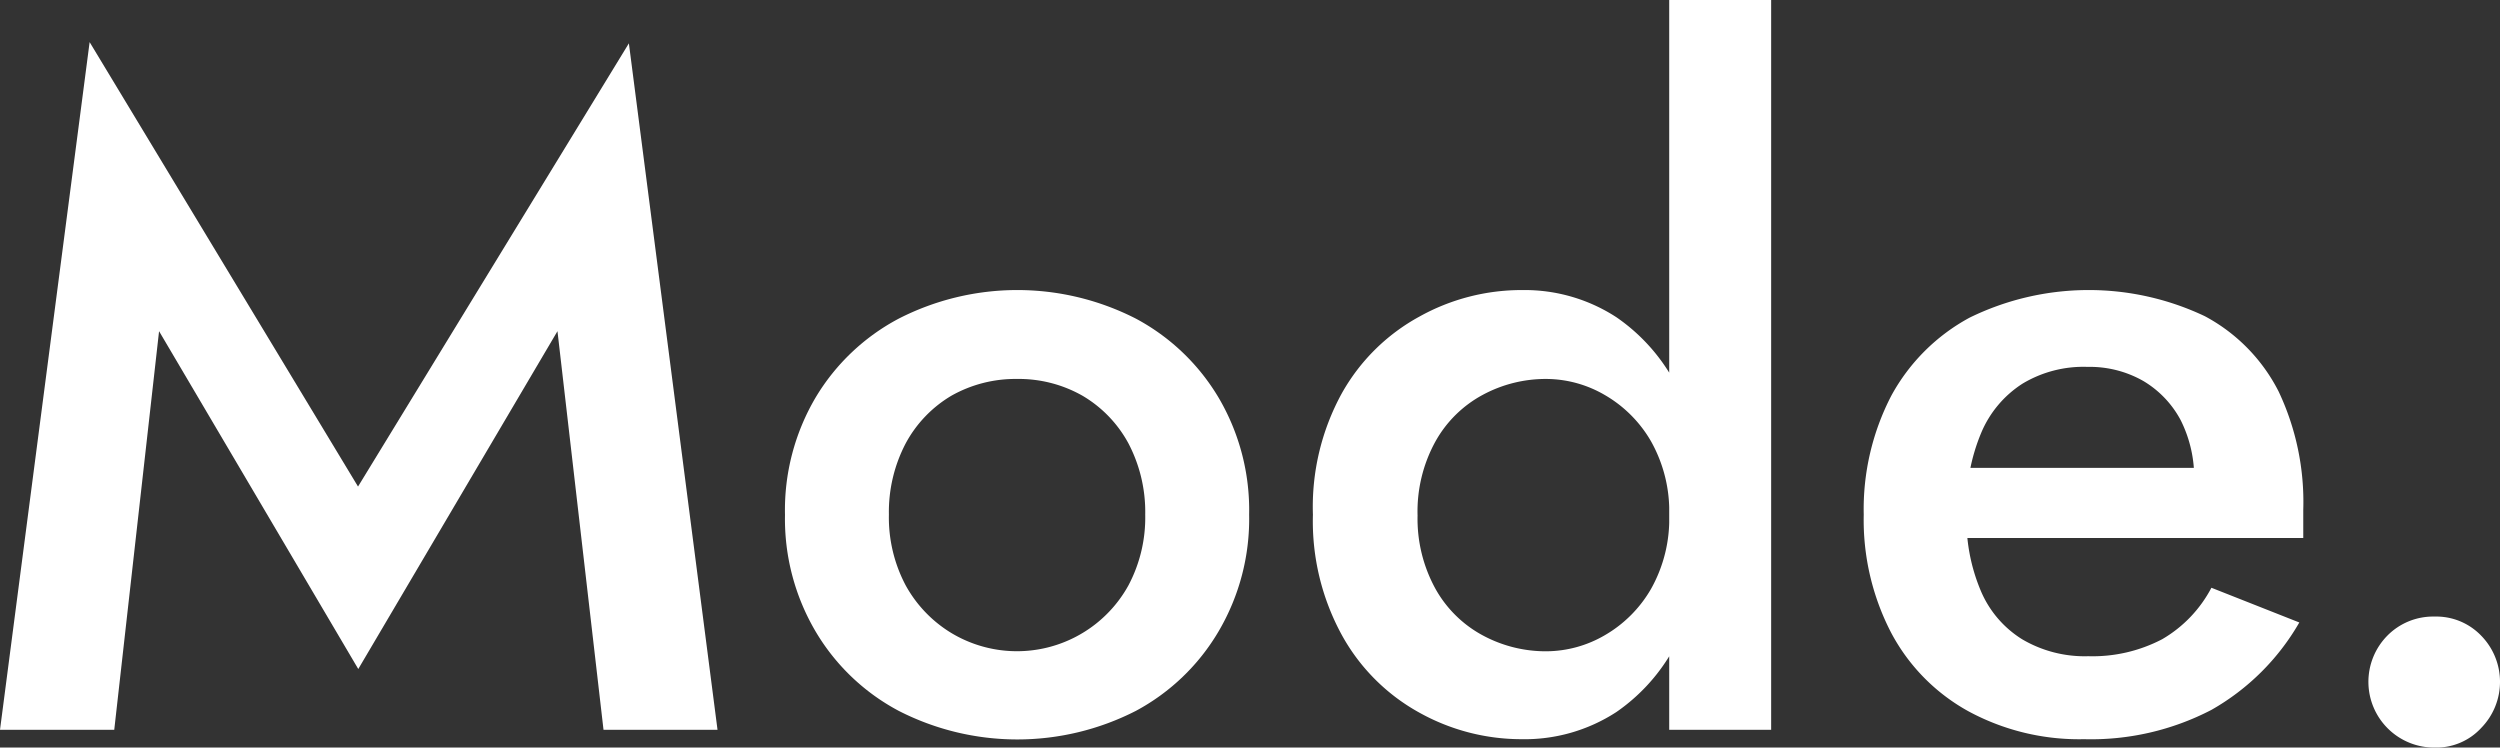
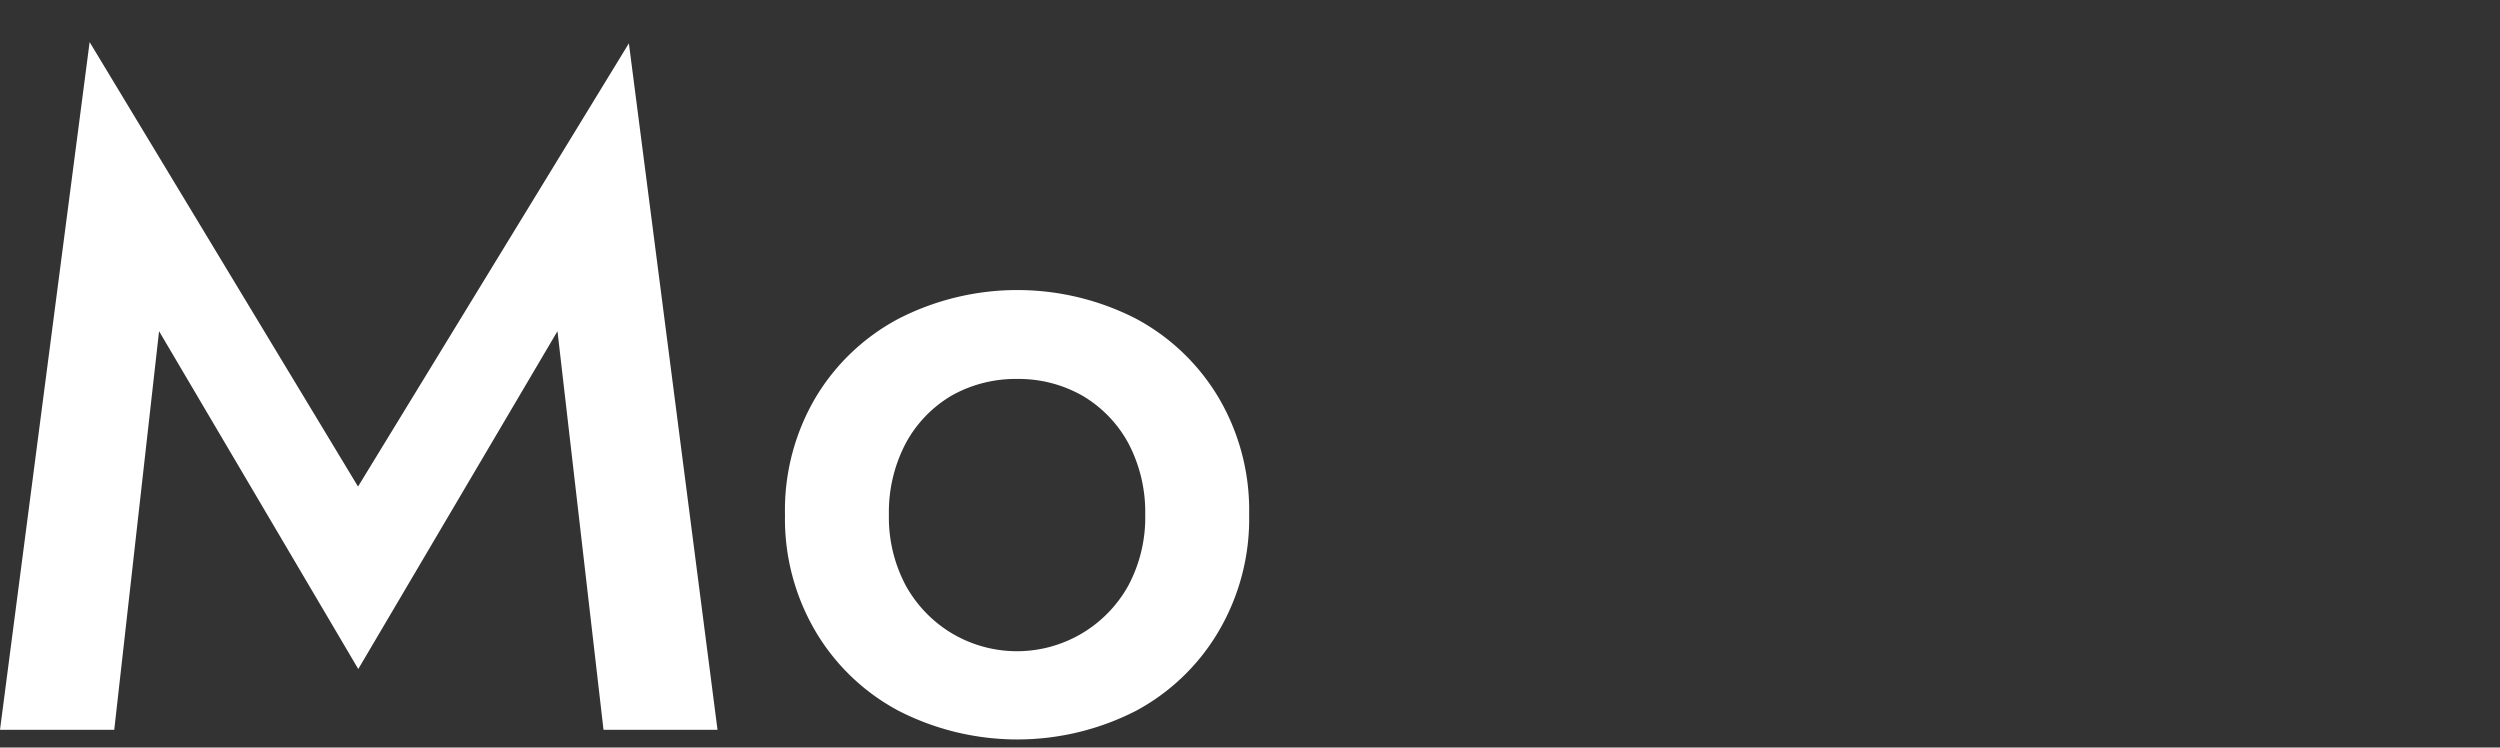
<svg xmlns="http://www.w3.org/2000/svg" id="Mode." viewBox="0 0 101.53 30.36" fill="#ffffff">
  <rect x="0" y="0" width="101.53" height="30.36" fill="#333333" stroke="none" />
  <path d="M7,31H2.36L6,3.07l10.9,18.05,11-18L31.5,31H26.87L25,14.81,16.91,28.53,8.82,14.81Z" transform="translate(-2.36 -1.36)" />
  <path d="M35.48,17.51a8.63,8.63,0,0,1,3.38-3.21,10.57,10.57,0,0,1,9.63,0,8.64,8.64,0,0,1,3.36,3.21,9,9,0,0,1,1.24,4.75A9,9,0,0,1,51.85,27a8.62,8.62,0,0,1-3.36,3.23,10.57,10.57,0,0,1-9.63,0A8.61,8.61,0,0,1,35.48,27a9,9,0,0,1-1.24-4.73A9,9,0,0,1,35.48,17.51Zm3.66,7.62A5.18,5.18,0,0,0,41,27.07a5.17,5.17,0,0,0,7.19-1.94,5.88,5.88,0,0,0,.68-2.87,6,6,0,0,0-.68-2.89,5,5,0,0,0-1.87-1.94,5.24,5.24,0,0,0-2.66-.68,5.29,5.29,0,0,0-2.66.68,5,5,0,0,0-1.86,1.94,6,6,0,0,0-.68,2.89A5.88,5.88,0,0,0,39.14,25.13Z" transform="translate(-2.36 -1.36)" />
-   <path d="M56.85,17.34A8,8,0,0,1,60,14.22a8.52,8.52,0,0,1,4.19-1.08A6.83,6.83,0,0,1,68,14.24a7.56,7.56,0,0,1,2.62,3.14,11.18,11.18,0,0,1,1,4.88,11.21,11.21,0,0,1-1,4.86A7.56,7.56,0,0,1,68,30.28a6.83,6.83,0,0,1-3.86,1.1A8.52,8.52,0,0,1,60,30.3a8,8,0,0,1-3.14-3.14,9.64,9.64,0,0,1-1.18-4.9A9.59,9.59,0,0,1,56.85,17.34Zm3.8,7.92a4.8,4.8,0,0,0,1.92,1.9,5.39,5.39,0,0,0,2.6.65,4.75,4.75,0,0,0,2.36-.65,5.13,5.13,0,0,0,1.88-1.88,5.8,5.8,0,0,0,.74-3,5.8,5.8,0,0,0-.74-3,5.13,5.13,0,0,0-1.88-1.88,4.75,4.75,0,0,0-2.36-.65,5.39,5.39,0,0,0-2.6.65,4.8,4.8,0,0,0-1.92,1.9,5.9,5.9,0,0,0-.72,3A5.9,5.9,0,0,0,60.65,25.26ZM74.29,1.36V31H70.15V1.36Z" transform="translate(-2.36 -1.36)" />
-   <path d="M82.29,30.24a7.82,7.82,0,0,1-3.13-3.19,9.94,9.94,0,0,1-1.11-4.79,10,10,0,0,1,1.12-4.83,7.89,7.89,0,0,1,3.18-3.17,11,11,0,0,1,9.55-.06,7.12,7.12,0,0,1,3,3.06,10.48,10.48,0,0,1,1,4.81c0,.2,0,.42,0,.65s0,.39,0,.49H80.52V20.36H92.34l-1.25,1.75a5.19,5.19,0,0,0,.24-.61,2,2,0,0,0,.14-.65,5.19,5.19,0,0,0-.55-2.43,4.08,4.08,0,0,0-1.52-1.59,4.39,4.39,0,0,0-2.26-.57,4.8,4.8,0,0,0-2.64.68,4.38,4.38,0,0,0-1.68,2,7.7,7.7,0,0,0-.59,3.19,7.43,7.43,0,0,0,.56,3.19,4.27,4.27,0,0,0,1.69,2,5,5,0,0,0,2.69.69,6.09,6.09,0,0,0,3-.69,5.22,5.22,0,0,0,2-2.09l3.57,1.41a9.56,9.56,0,0,1-3.57,3.55A10.59,10.59,0,0,1,87,31.38,9.44,9.44,0,0,1,82.29,30.24Z" transform="translate(-2.36 -1.36)" />
-   <path d="M99.31,27.18a2.61,2.61,0,0,1,1.92-.78,2.53,2.53,0,0,1,1.9.78,2.68,2.68,0,0,1,0,3.74,2.48,2.48,0,0,1-1.9.8,2.67,2.67,0,0,1-1.92-4.54Z" transform="translate(-2.36 -1.36)" />
</svg>